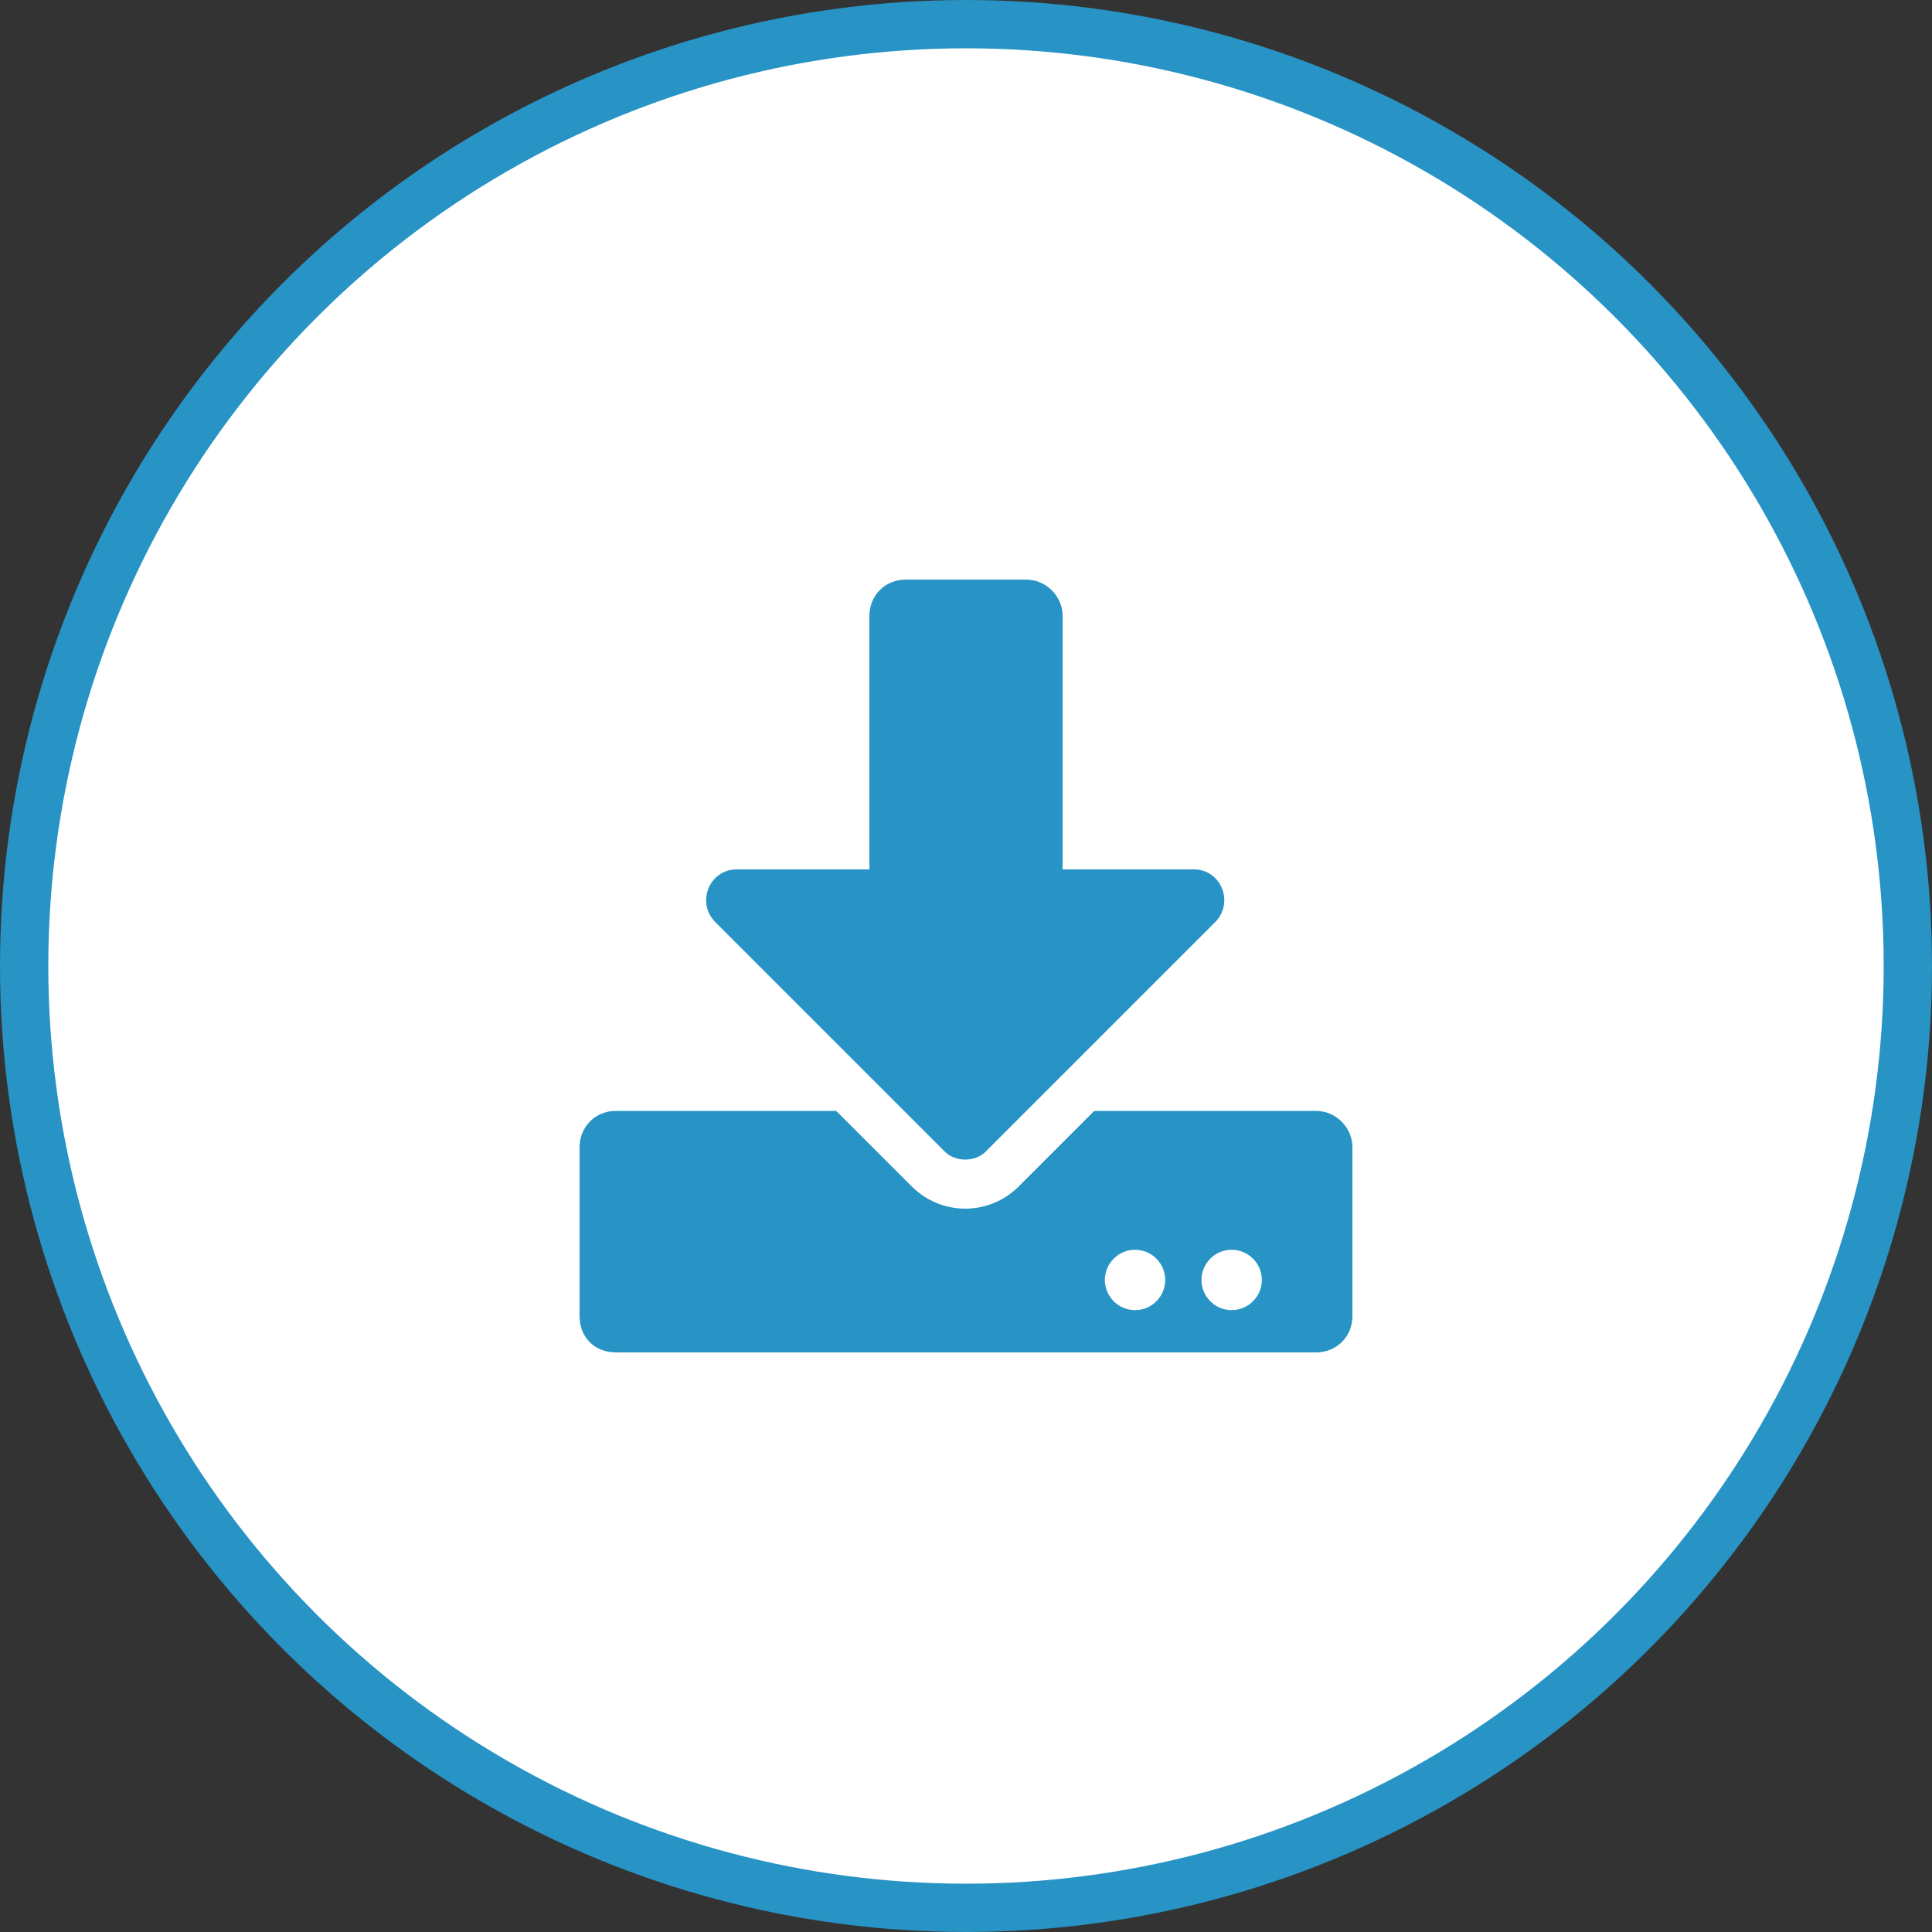
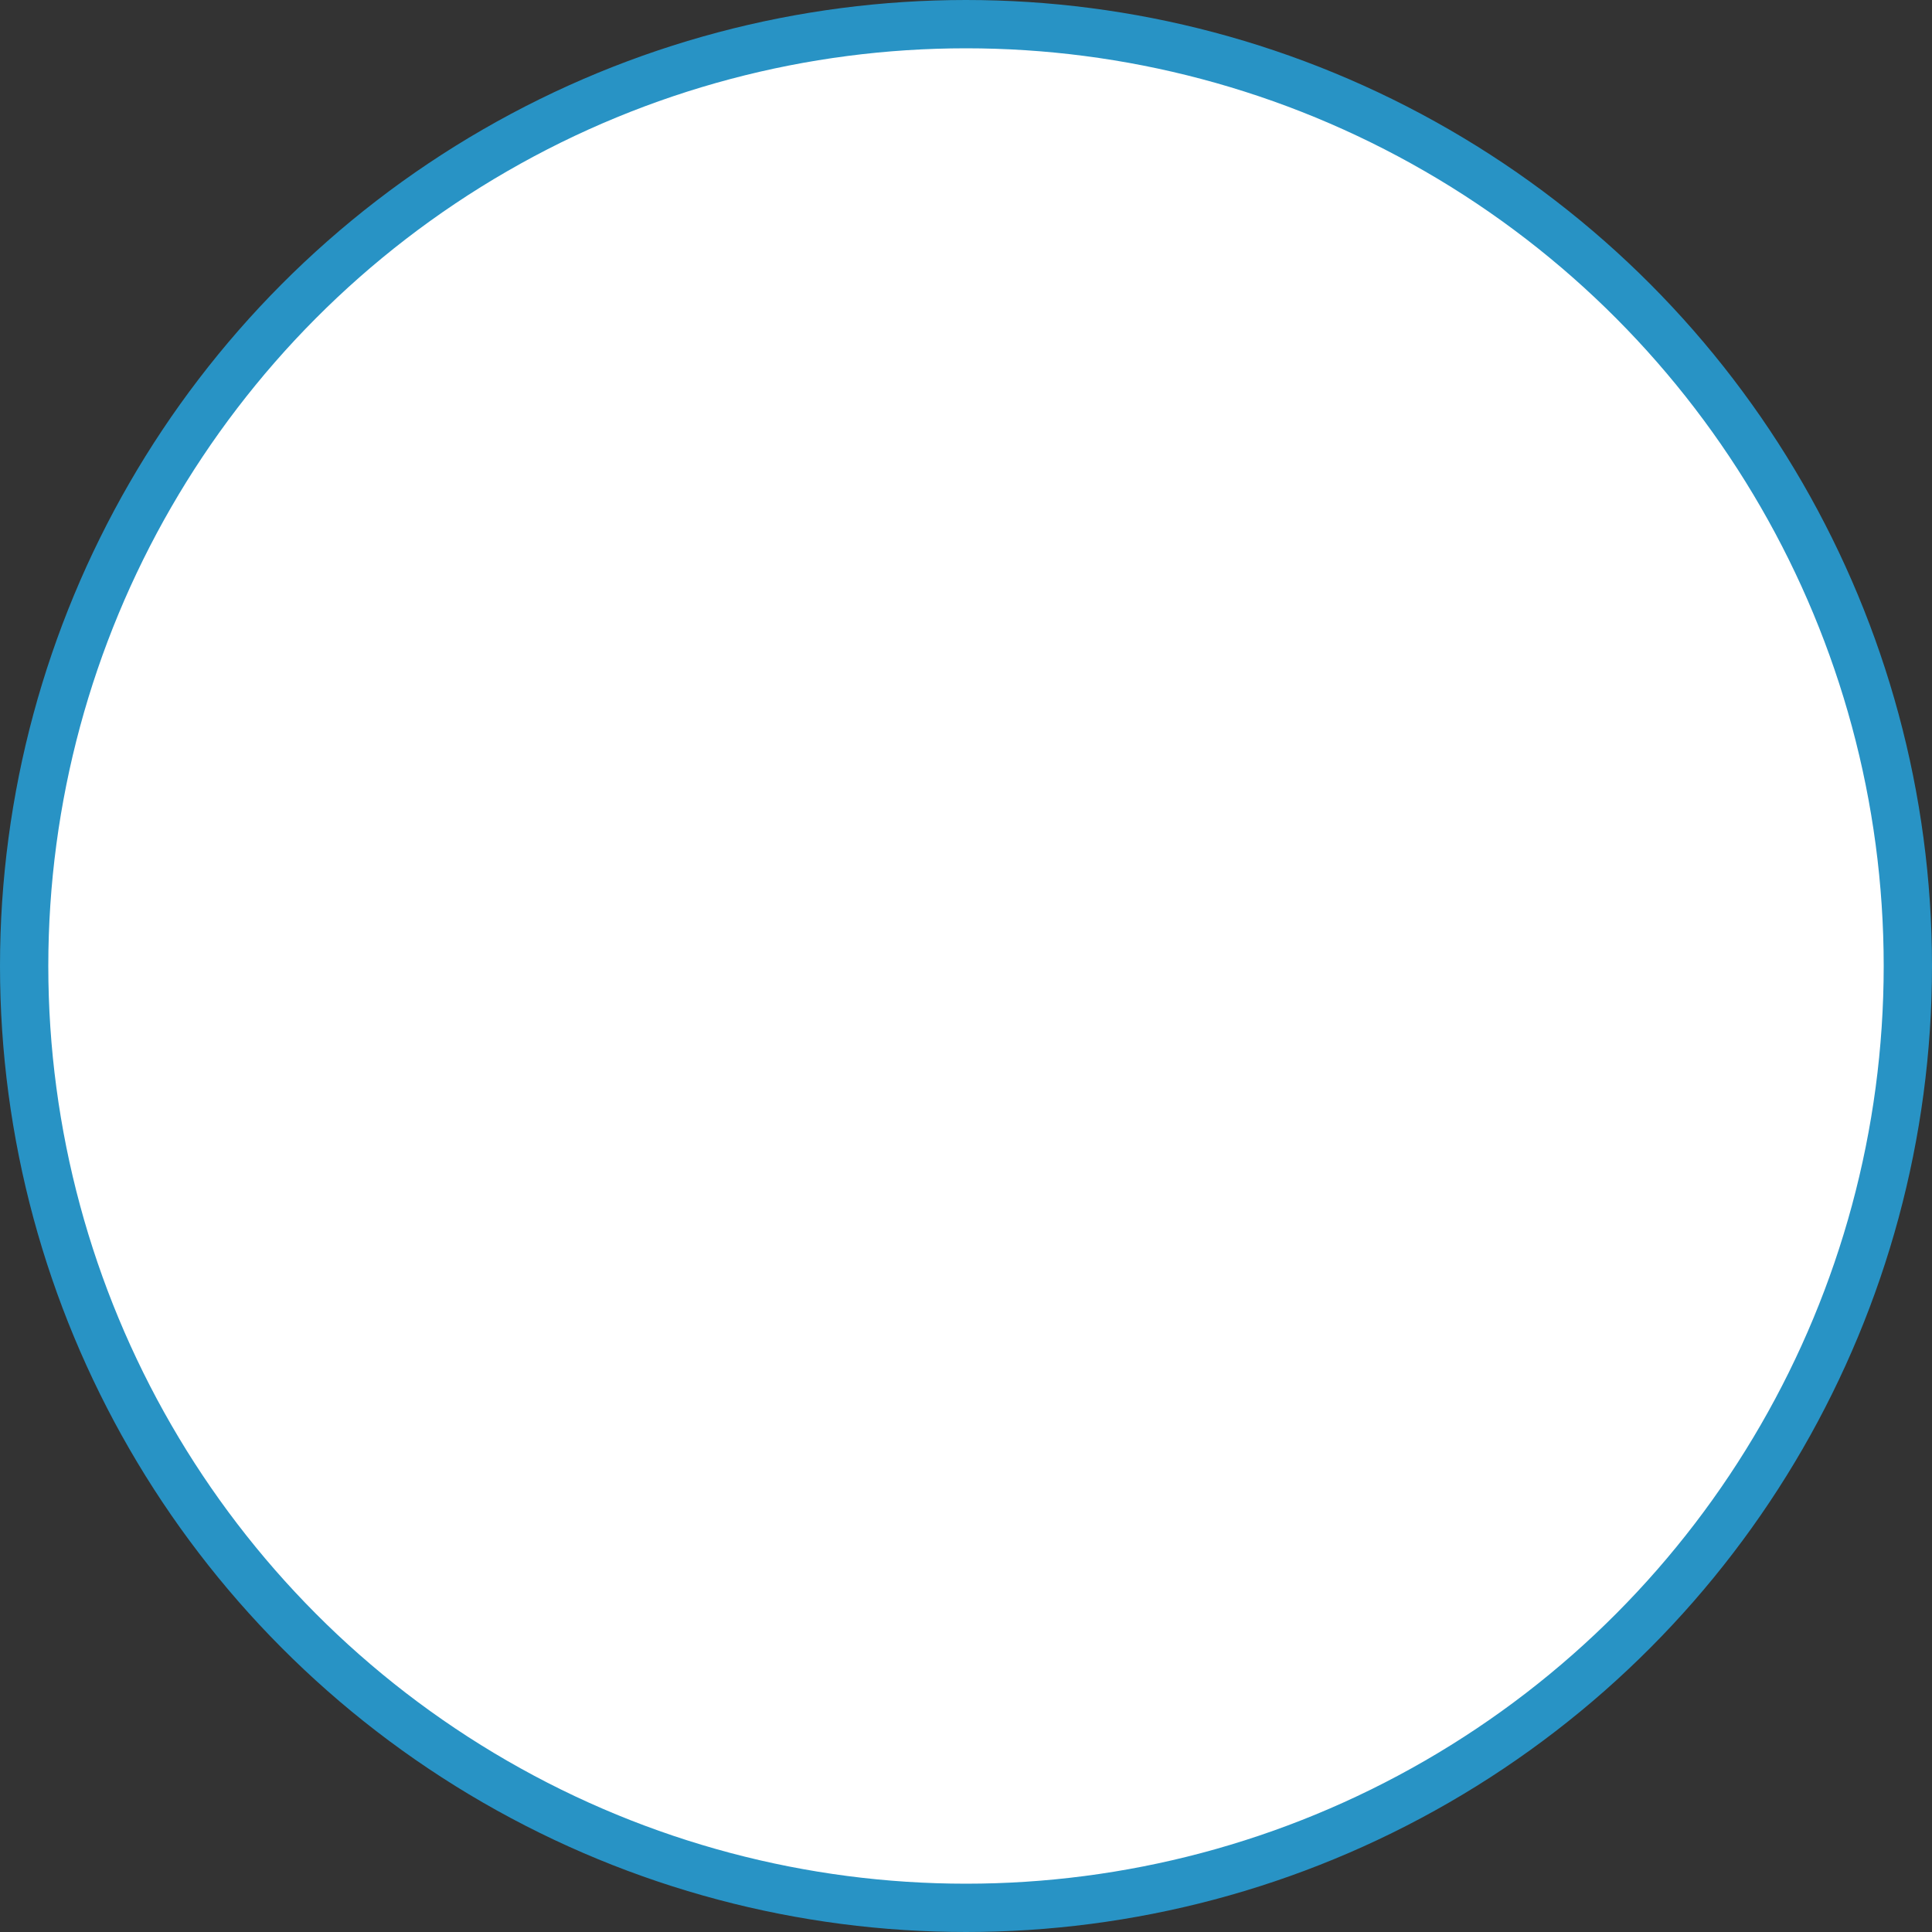
<svg xmlns="http://www.w3.org/2000/svg" width="40" height="40" viewBox="0 0 40 40" fill="none">
  <rect x="0" y="0" width="40" height="40" fill="#333333" stroke="none" />
  <circle cx="20" cy="20" r="19.5" fill="white" stroke="#2893C5" />
-   <path d="M18.75 12H21.25C21.656 12 22 12.344 22 12.75V18H24.719C25.281 18 25.562 18.688 25.156 19.094L20.406 23.844C20.188 24.062 19.781 24.062 19.562 23.844L14.812 19.094C14.406 18.688 14.688 18 15.25 18H18V12.75C18 12.344 18.312 12 18.75 12ZM28 23.75V27.25C28 27.688 27.656 28 27.25 28H12.75C12.312 28 12 27.688 12 27.25V23.75C12 23.344 12.312 23 12.75 23H17.312L18.844 24.531C19.469 25.188 20.5 25.188 21.125 24.531L22.656 23H27.25C27.656 23 28 23.344 28 23.75ZM24.125 26.5C24.125 26.156 23.844 25.875 23.5 25.875C23.156 25.875 22.875 26.156 22.875 26.5C22.875 26.844 23.156 27.125 23.5 27.125C23.844 27.125 24.125 26.844 24.125 26.5ZM26.125 26.5C26.125 26.156 25.844 25.875 25.5 25.875C25.156 25.875 24.875 26.156 24.875 26.5C24.875 26.844 25.156 27.125 25.5 27.125C25.844 27.125 26.125 26.844 26.125 26.5Z" fill="#2893C5" />
</svg>